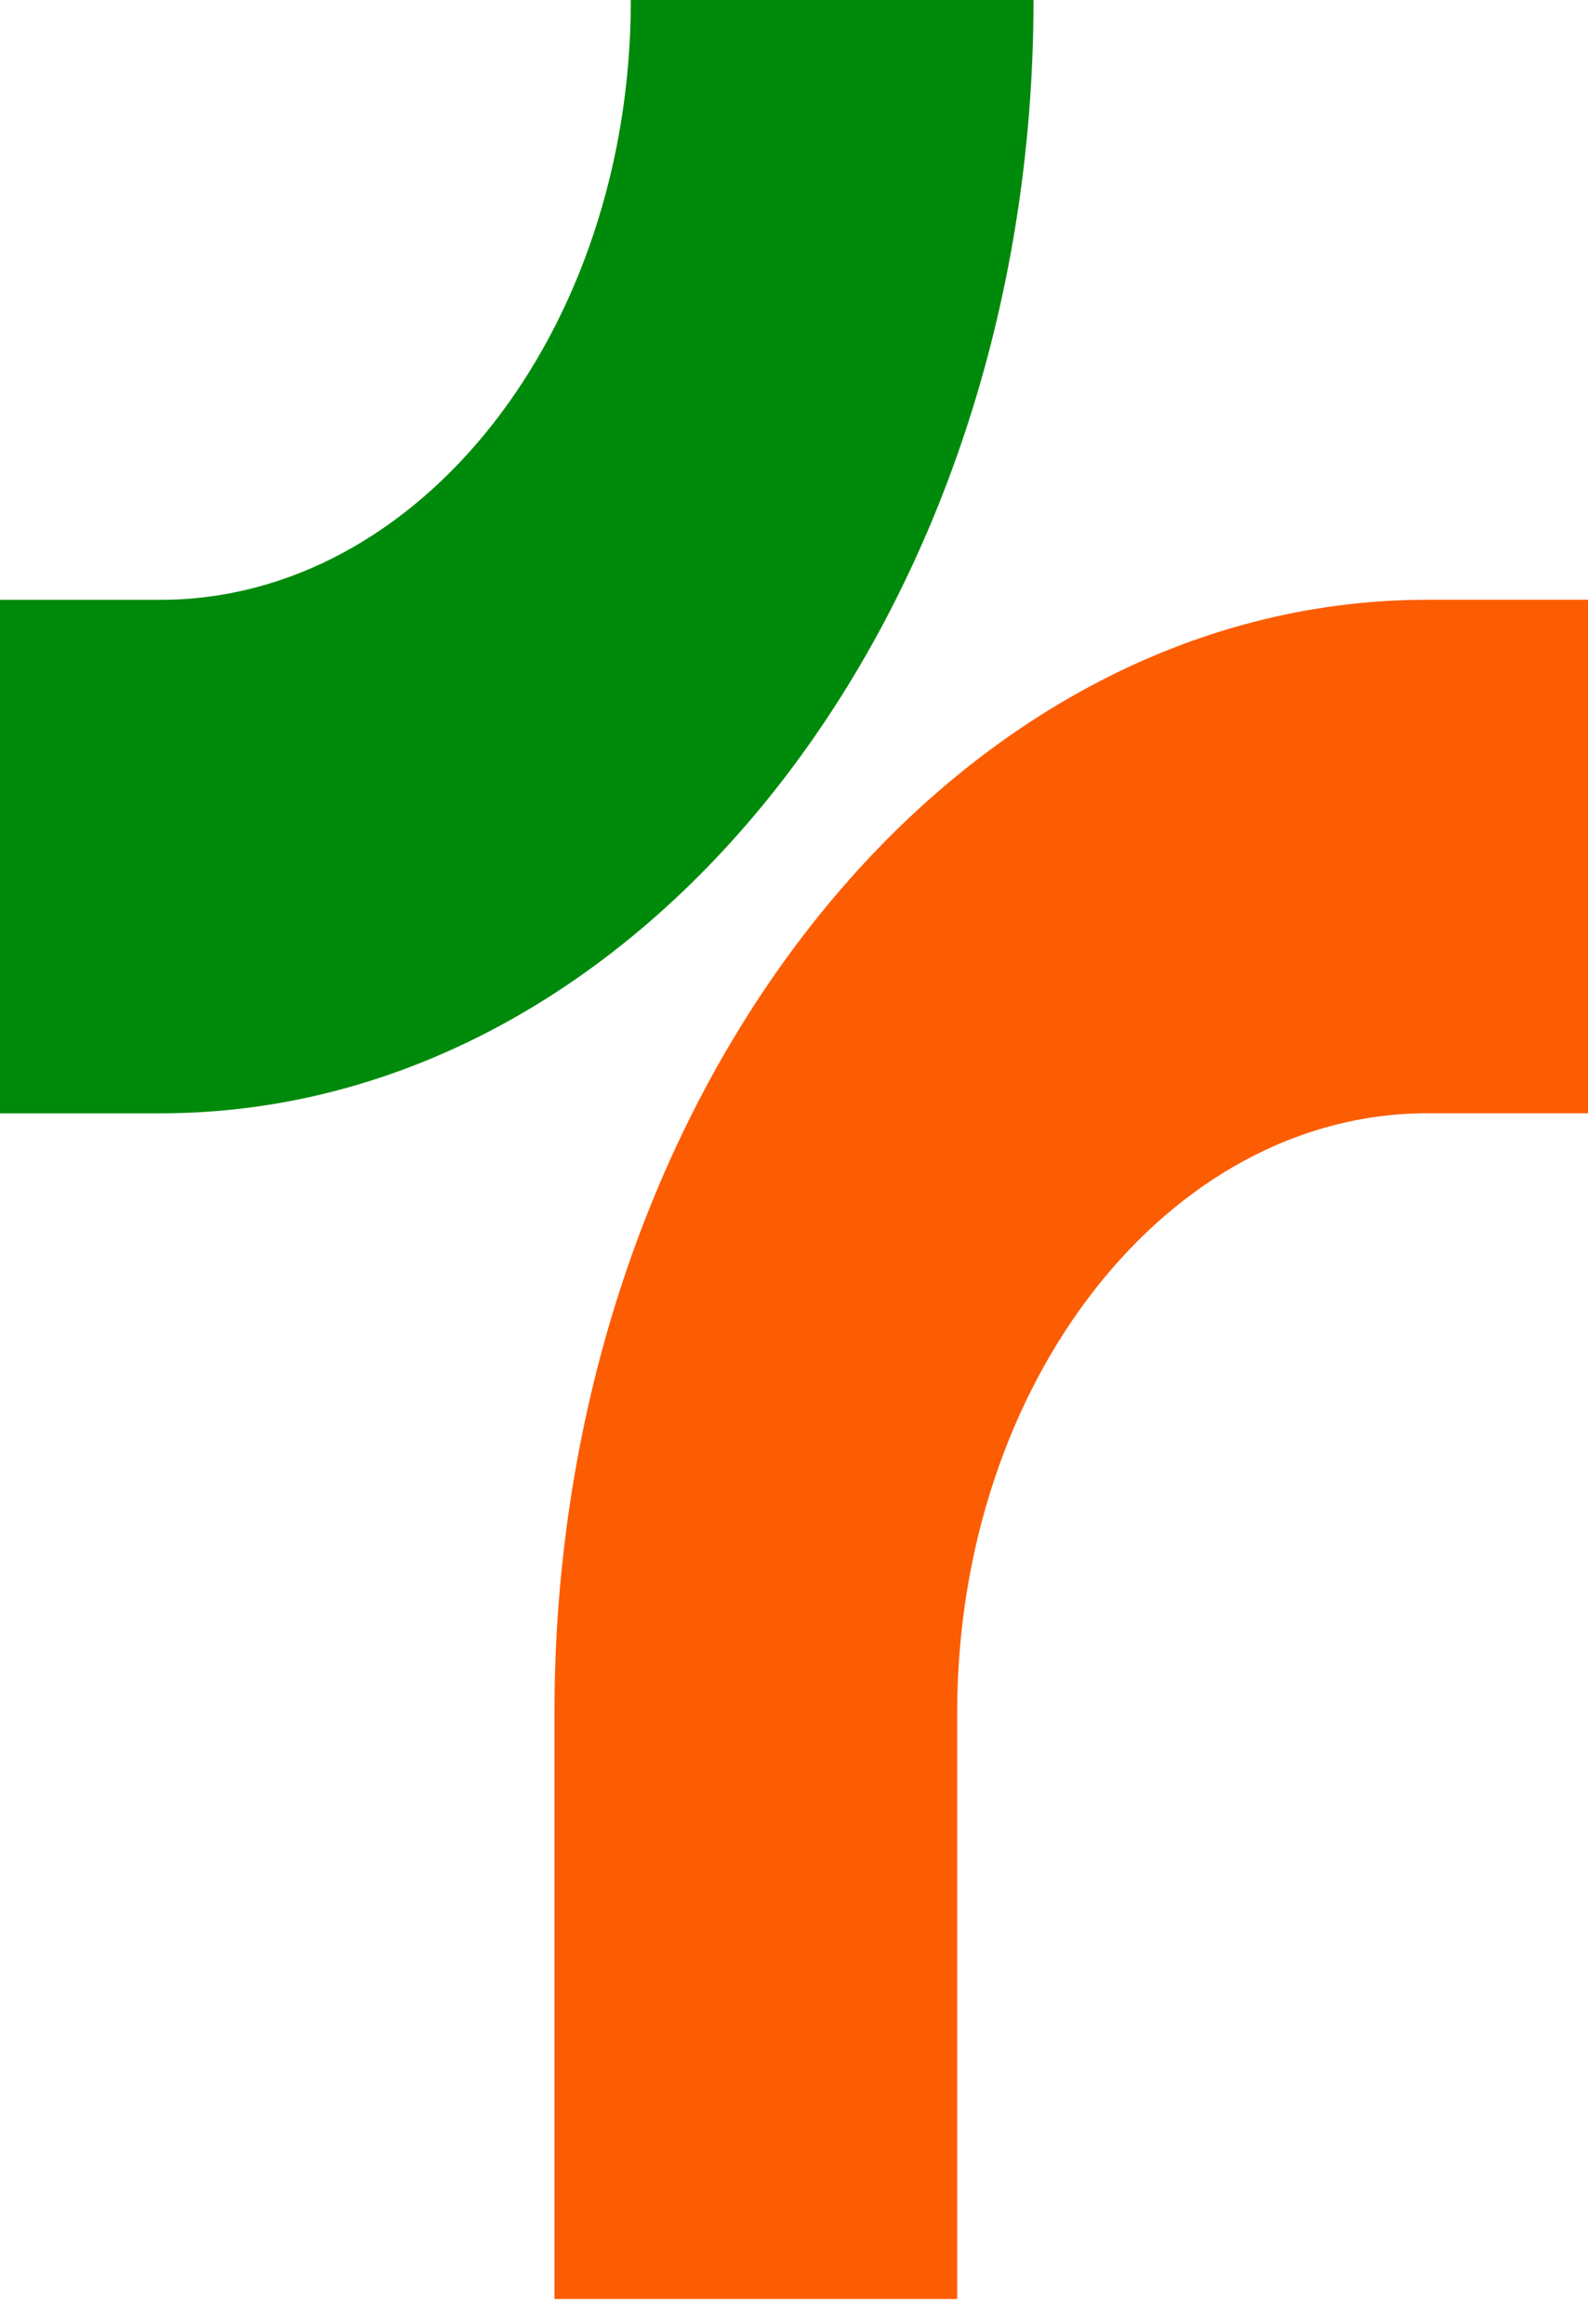
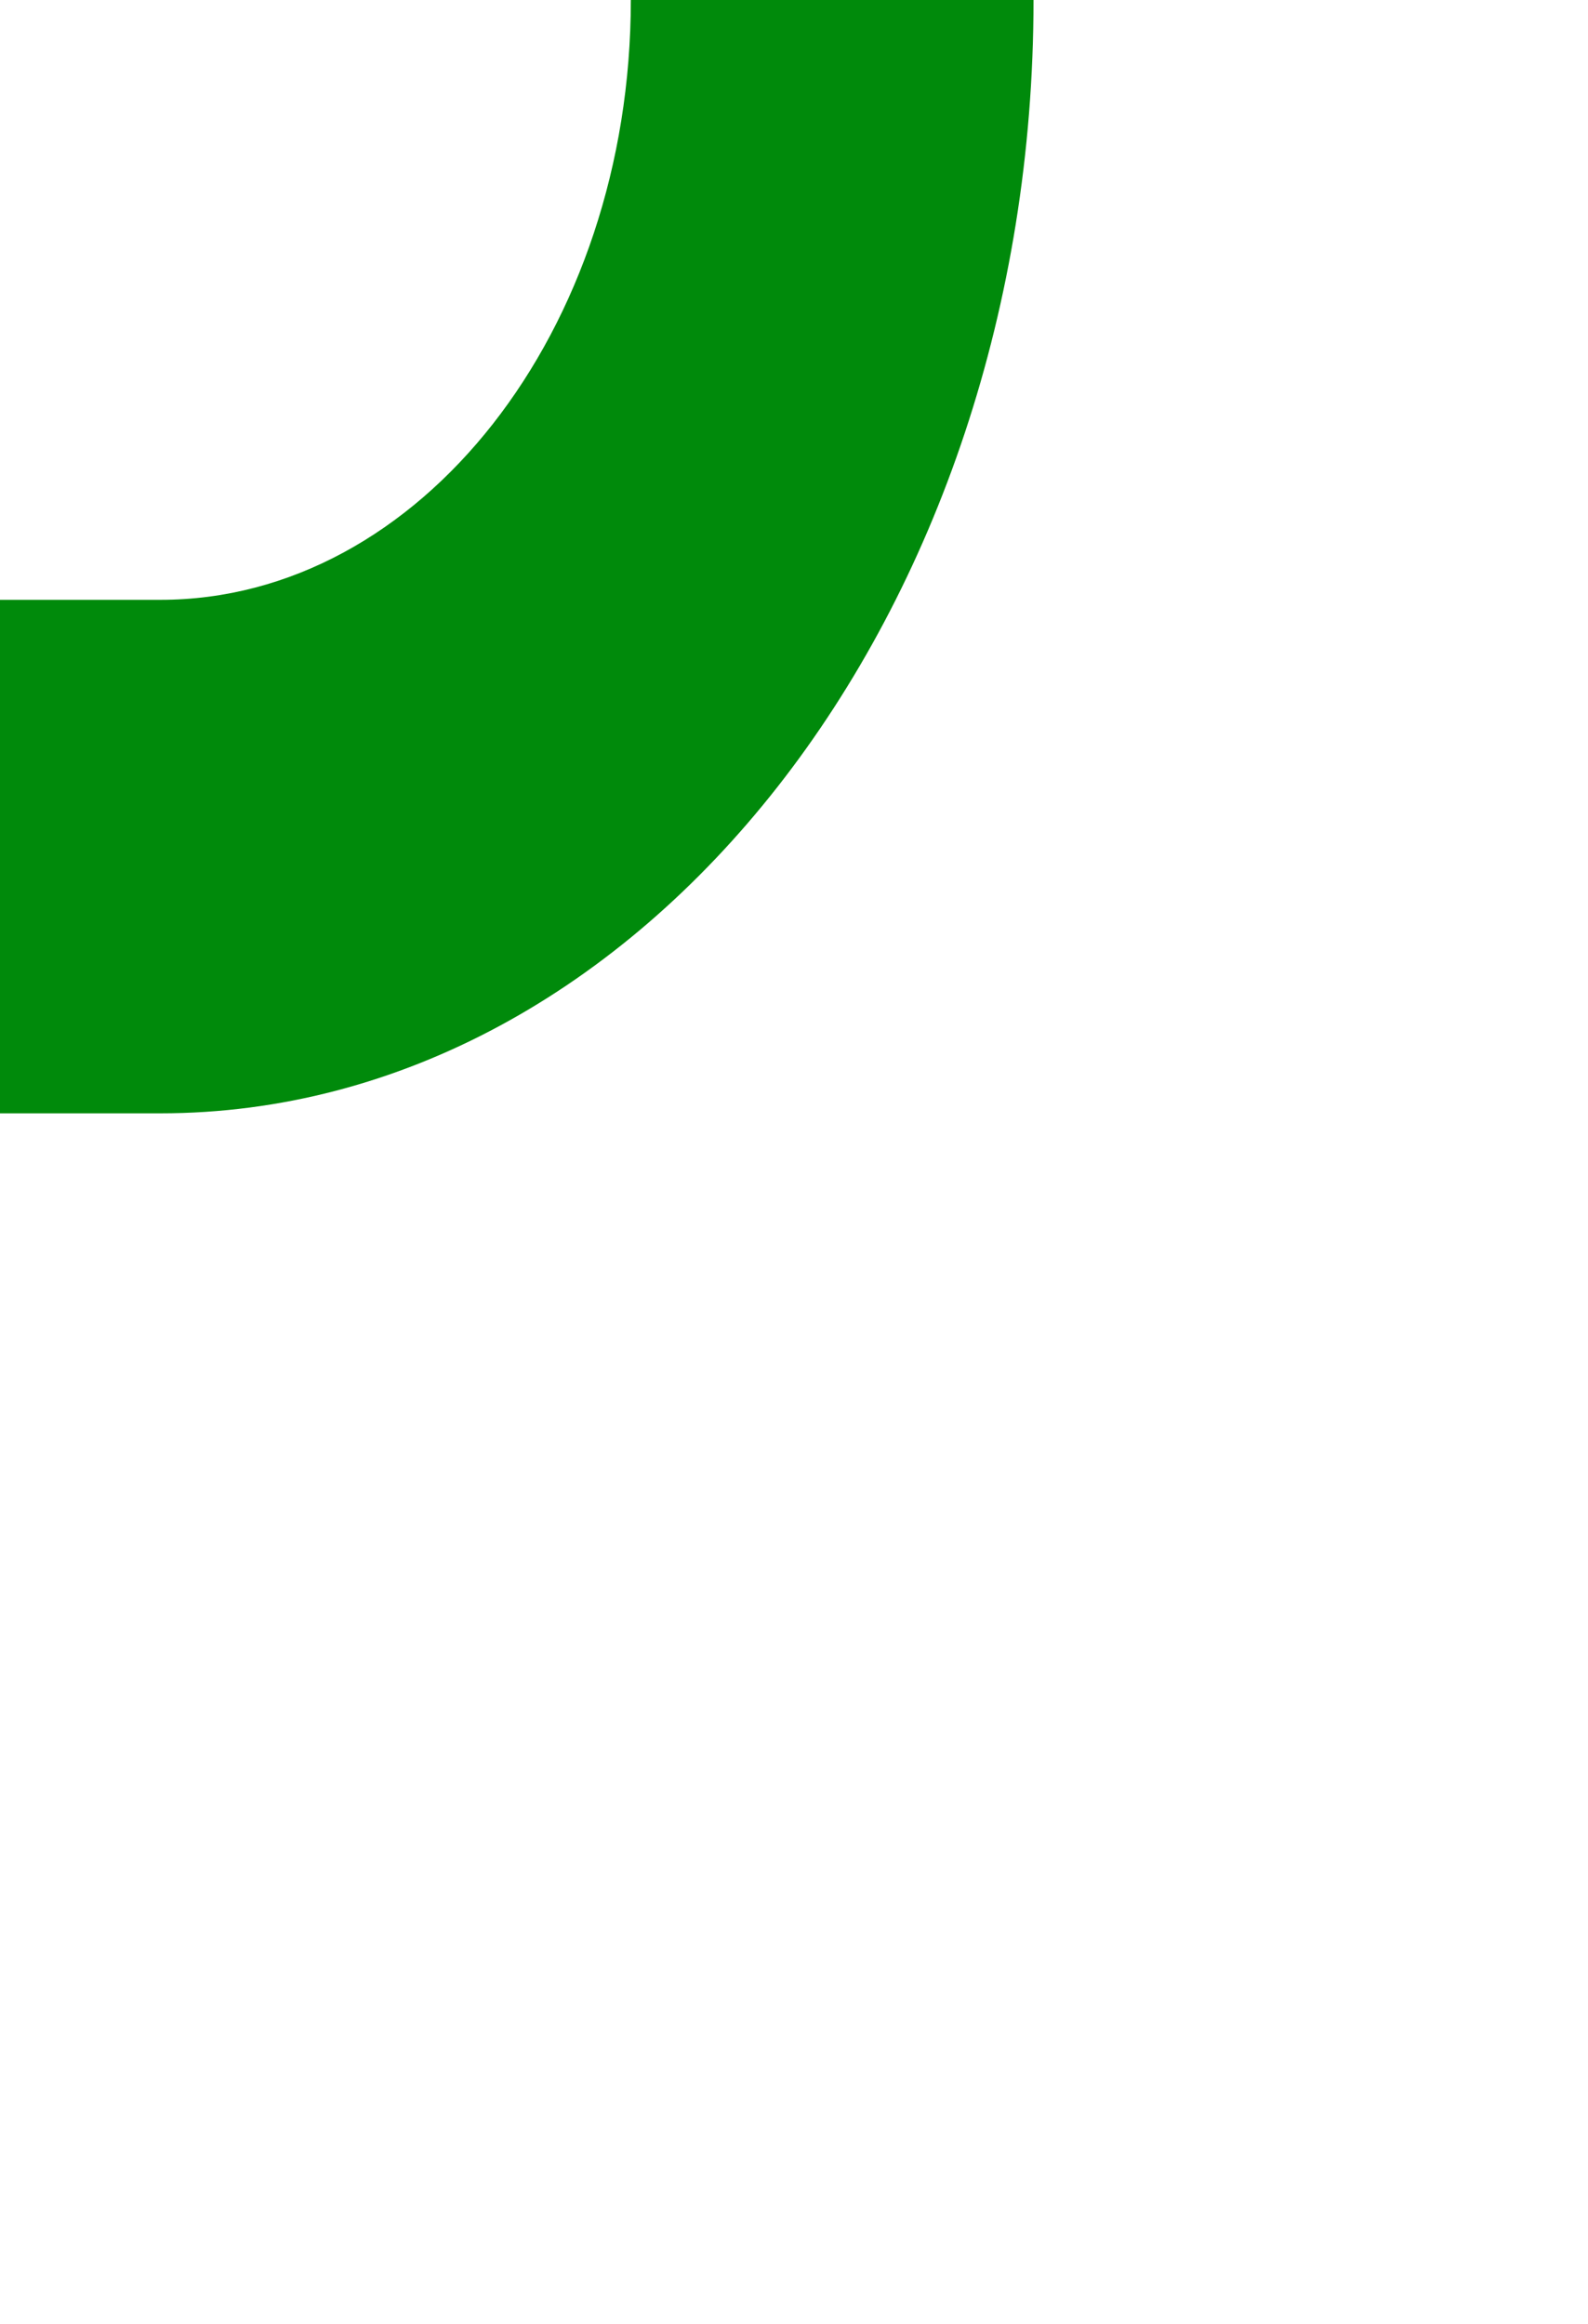
<svg xmlns="http://www.w3.org/2000/svg" width="41" height="60" viewBox="0 0 41 60" fill="none">
-   <path d="M24.713 59.361H14.315V44.233C14.315 28.382 24.428 15.486 36.858 15.486H41V28.745H36.858C30.161 28.745 24.713 35.693 24.713 44.233V59.361Z" fill="#FC5D02" />
  <path d="M4.142 28.747H0V15.488H4.142C10.838 15.488 16.287 8.54 16.287 0H26.684C26.684 15.851 16.572 28.747 4.142 28.747Z" fill="#008A0B" />
</svg>